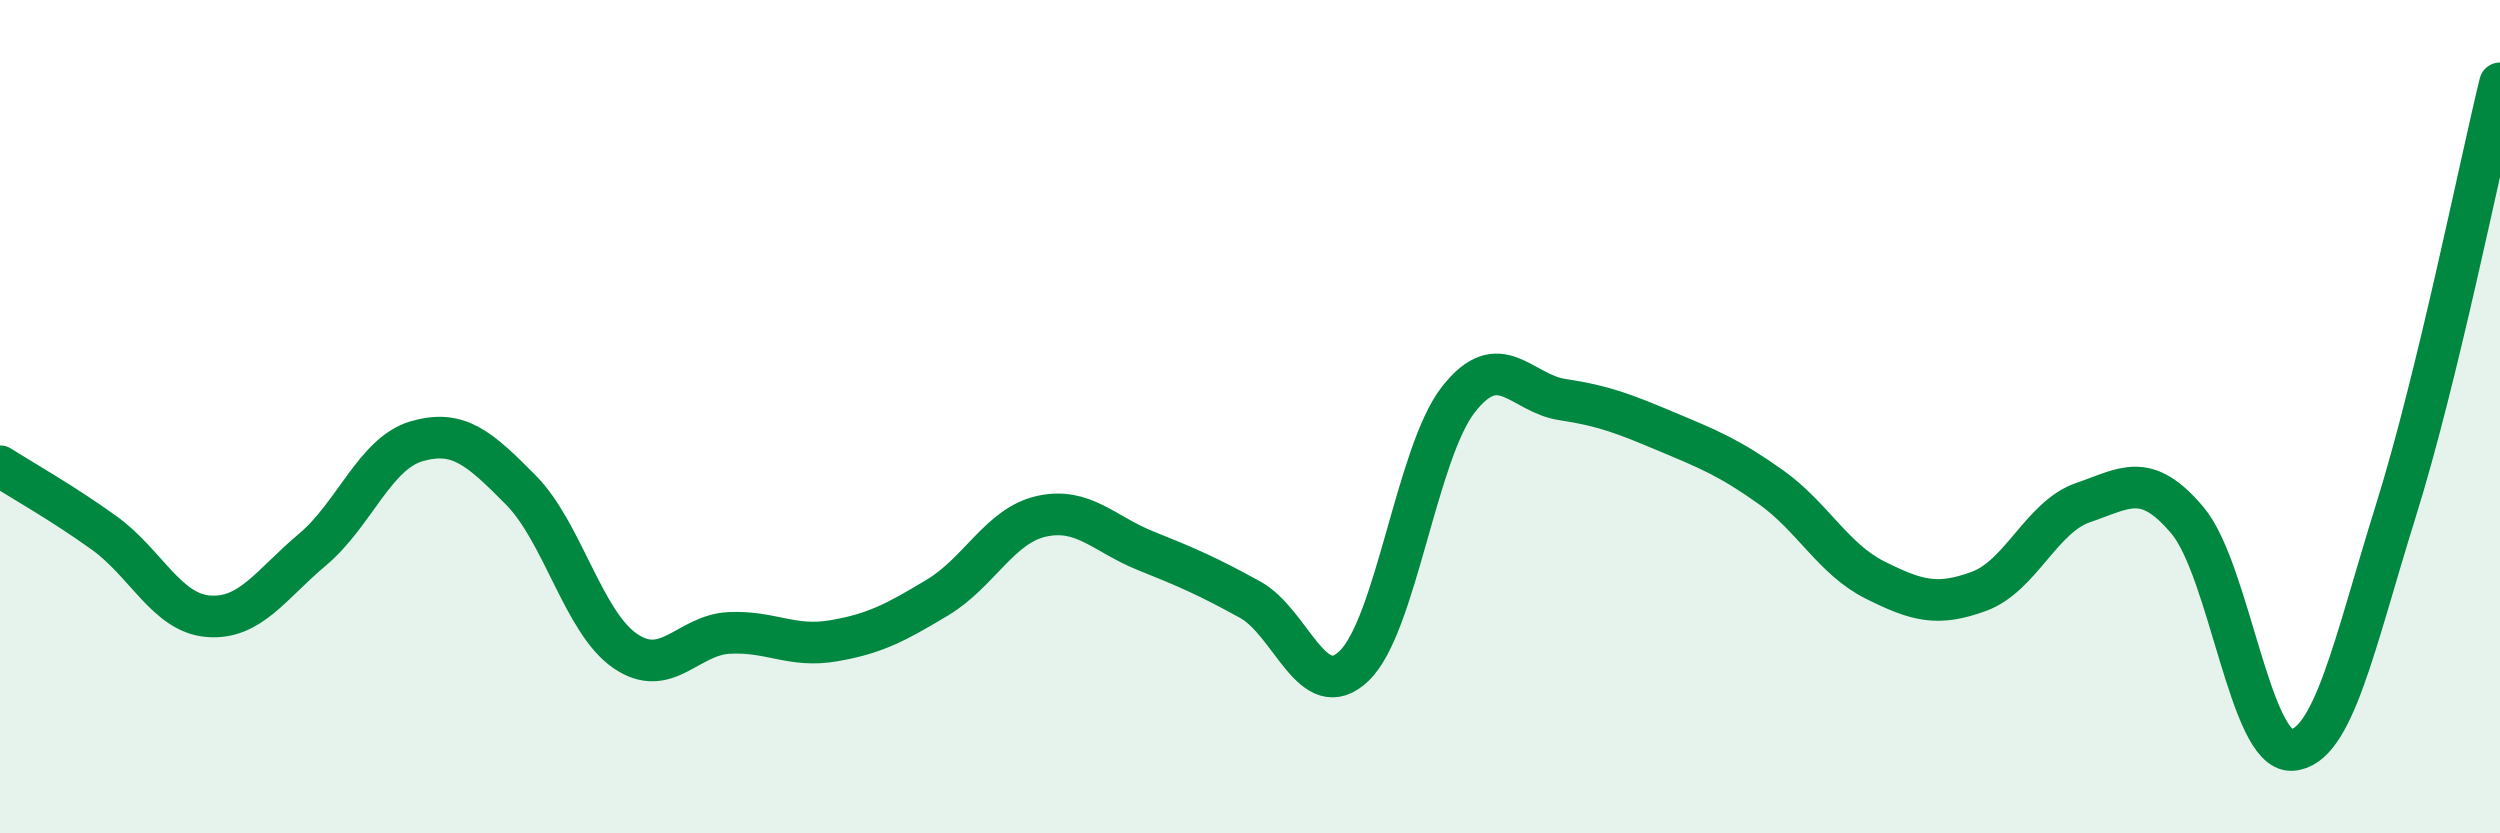
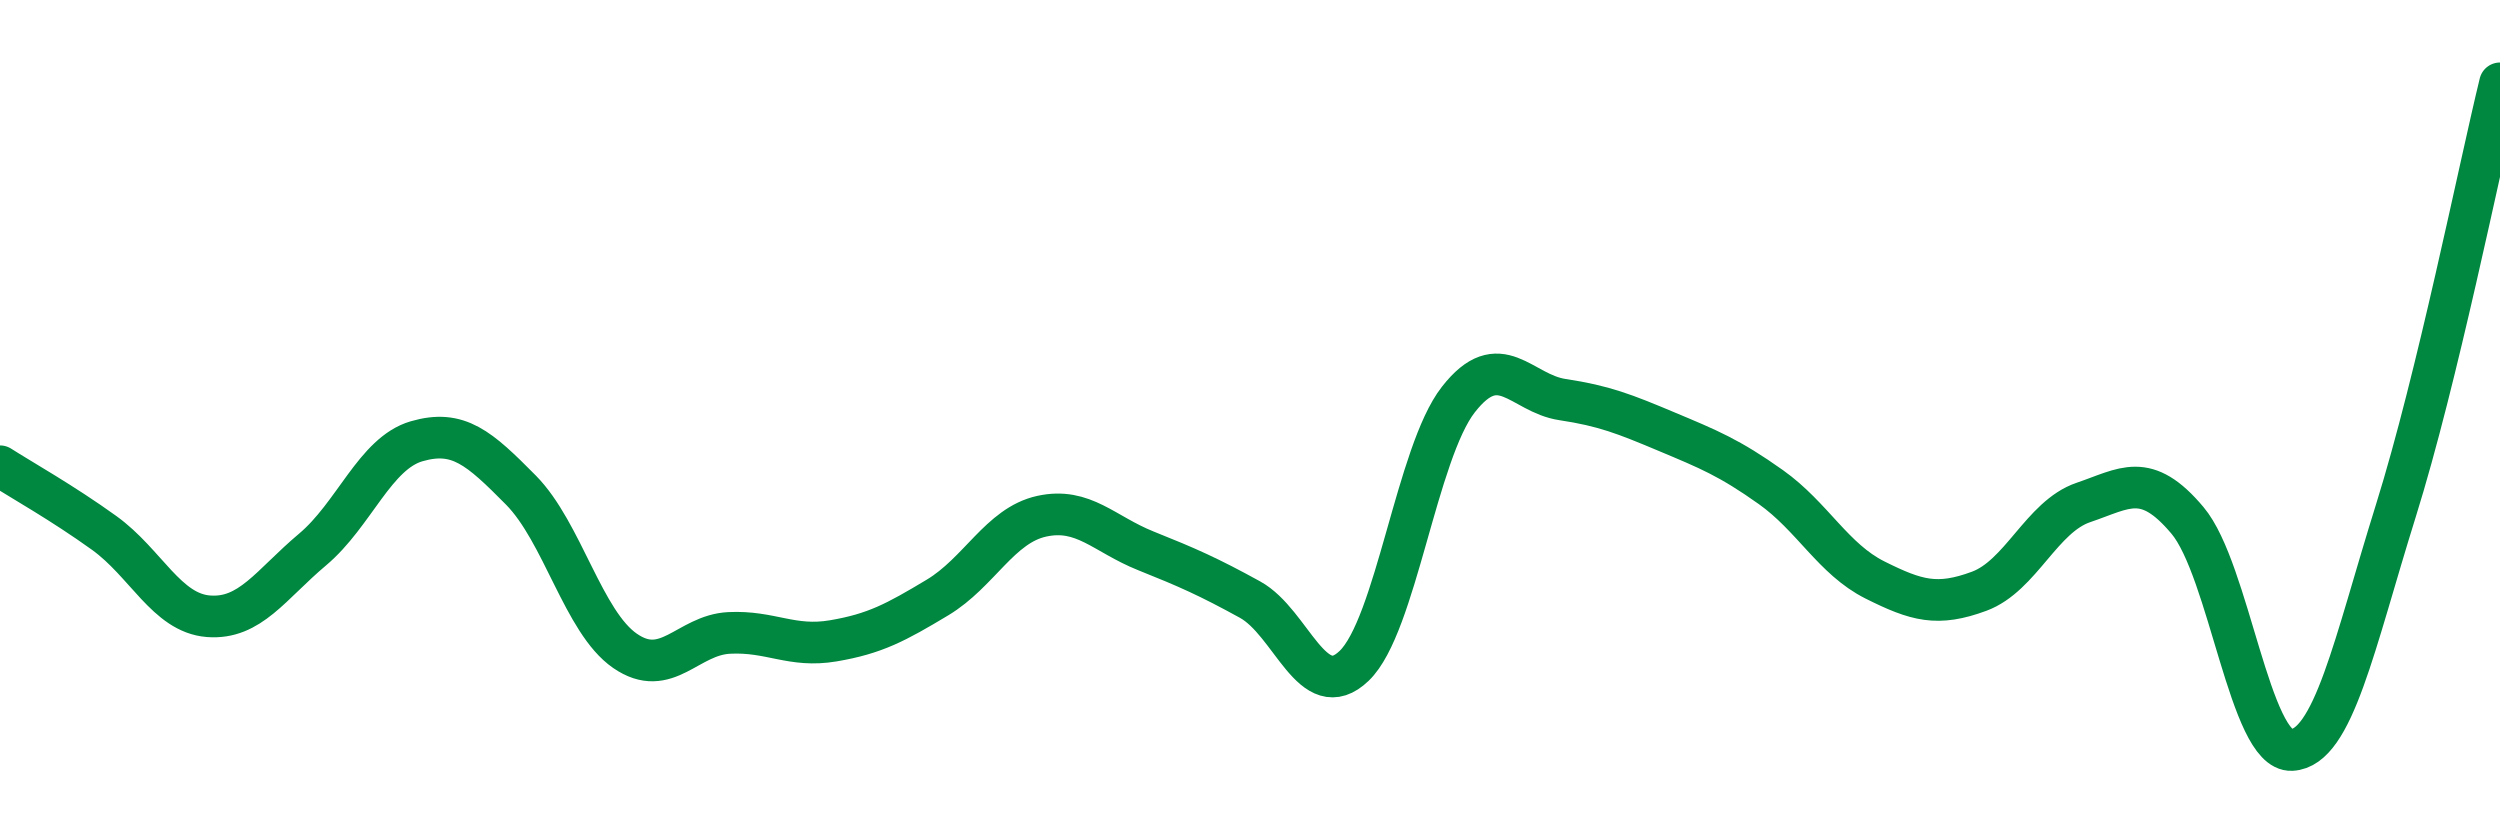
<svg xmlns="http://www.w3.org/2000/svg" width="60" height="20" viewBox="0 0 60 20">
-   <path d="M 0,11.19 C 0.5,11.51 1.5,12.07 2.5,12.79 C 3.5,13.51 4,14.71 5,14.79 C 6,14.87 6.5,14.03 7.5,13.19 C 8.5,12.35 9,10.88 10,10.59 C 11,10.3 11.5,10.75 12.5,11.76 C 13.5,12.77 14,14.93 15,15.62 C 16,16.31 16.5,15.24 17.5,15.19 C 18.5,15.14 19,15.55 20,15.38 C 21,15.21 21.5,14.94 22.5,14.34 C 23.5,13.74 24,12.61 25,12.39 C 26,12.17 26.5,12.82 27.5,13.22 C 28.5,13.62 29,13.84 30,14.39 C 31,14.94 31.5,16.94 32.5,15.98 C 33.5,15.02 34,10.87 35,9.59 C 36,8.31 36.5,9.44 37.5,9.59 C 38.5,9.74 39,9.94 40,10.36 C 41,10.78 41.5,10.98 42.5,11.69 C 43.5,12.4 44,13.42 45,13.92 C 46,14.42 46.5,14.56 47.5,14.19 C 48.5,13.82 49,12.4 50,12.06 C 51,11.72 51.5,11.3 52.5,12.49 C 53.5,13.68 54,18.05 55,18 C 56,17.95 56.5,15.46 57.5,12.26 C 58.5,9.06 59.5,4.05 60,2L60 20L0 20Z" fill="#008740" opacity="0.1" stroke-linecap="round" stroke-linejoin="round" />
  <path d="M 0,11.19 C 0.5,11.51 1.5,12.07 2.5,12.79 C 3.5,13.51 4,14.71 5,14.79 C 6,14.87 6.5,14.03 7.5,13.19 C 8.5,12.35 9,10.88 10,10.59 C 11,10.3 11.5,10.75 12.5,11.76 C 13.5,12.77 14,14.93 15,15.62 C 16,16.31 16.5,15.24 17.5,15.19 C 18.5,15.14 19,15.55 20,15.38 C 21,15.21 21.5,14.94 22.5,14.34 C 23.5,13.74 24,12.61 25,12.39 C 26,12.17 26.5,12.82 27.5,13.22 C 28.5,13.62 29,13.84 30,14.39 C 31,14.94 31.5,16.94 32.5,15.98 C 33.5,15.02 34,10.87 35,9.59 C 36,8.31 36.5,9.44 37.5,9.59 C 38.5,9.74 39,9.94 40,10.36 C 41,10.78 41.5,10.98 42.5,11.69 C 43.5,12.4 44,13.42 45,13.92 C 46,14.42 46.5,14.56 47.5,14.19 C 48.5,13.82 49,12.4 50,12.06 C 51,11.72 51.5,11.3 52.5,12.49 C 53.5,13.68 54,18.05 55,18 C 56,17.95 56.5,15.46 57.5,12.26 C 58.5,9.06 59.5,4.05 60,2" stroke="#008740" stroke-width="1" fill="none" stroke-linecap="round" stroke-linejoin="round" />
</svg>